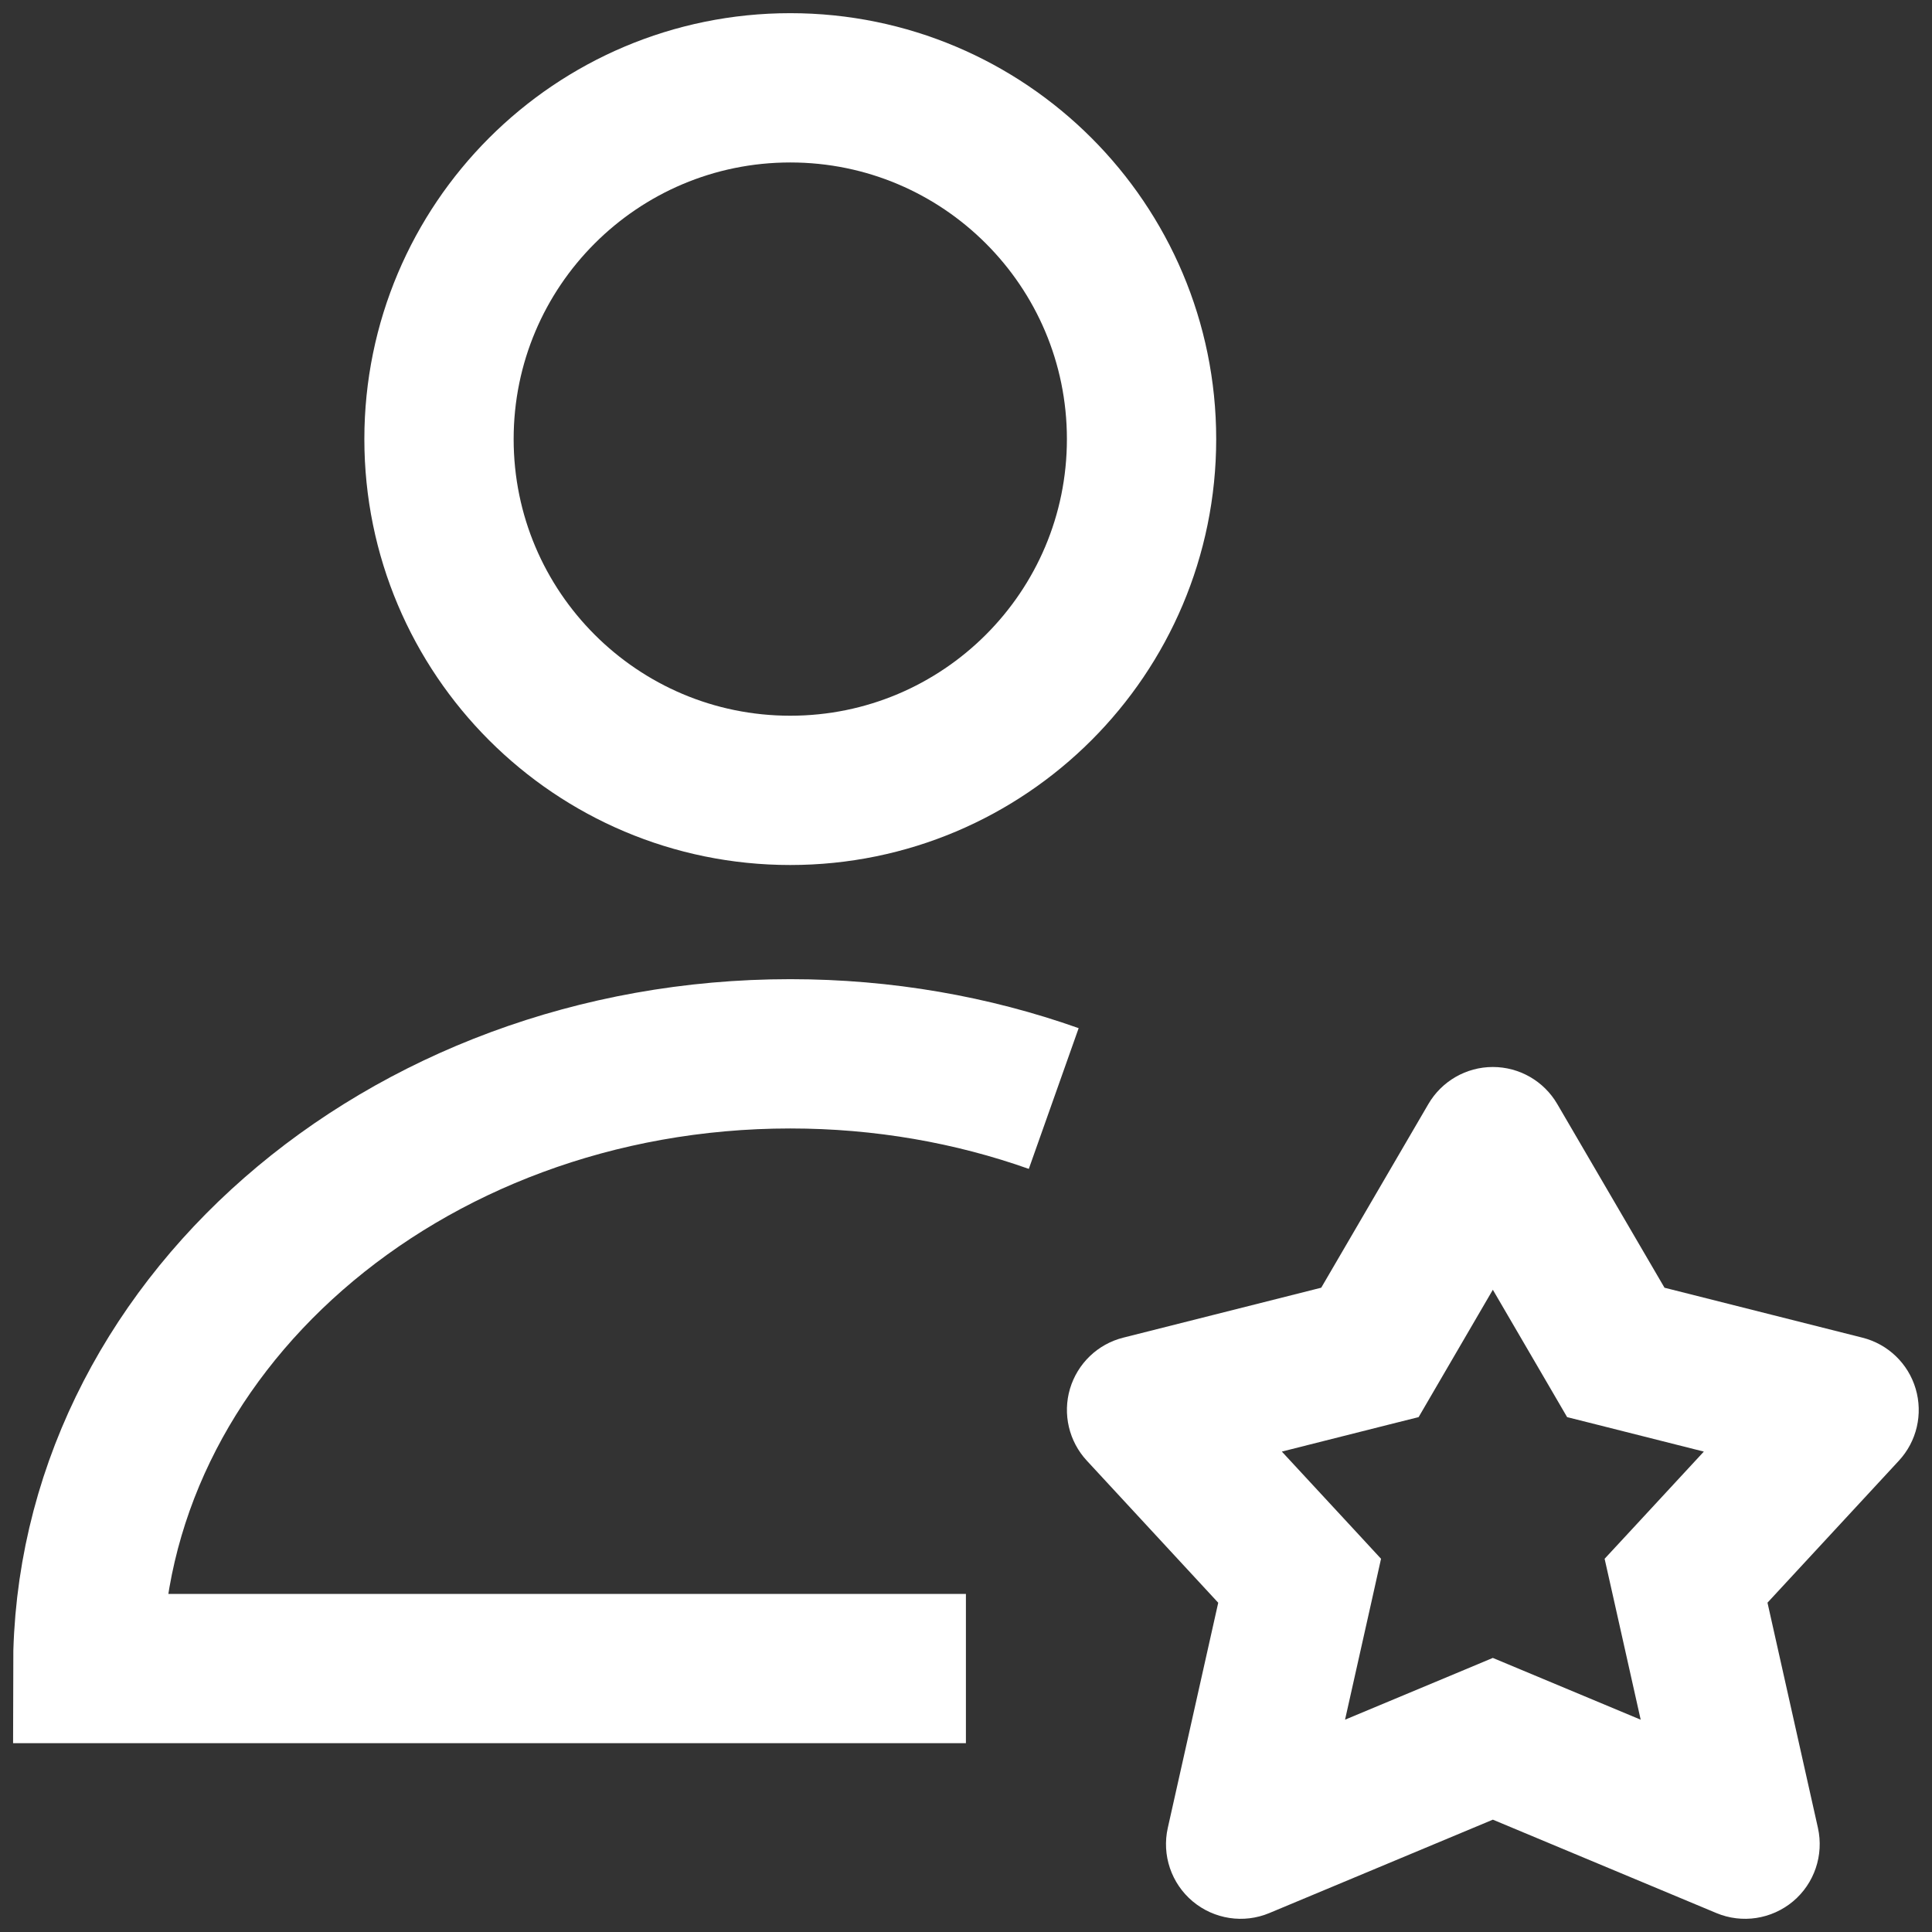
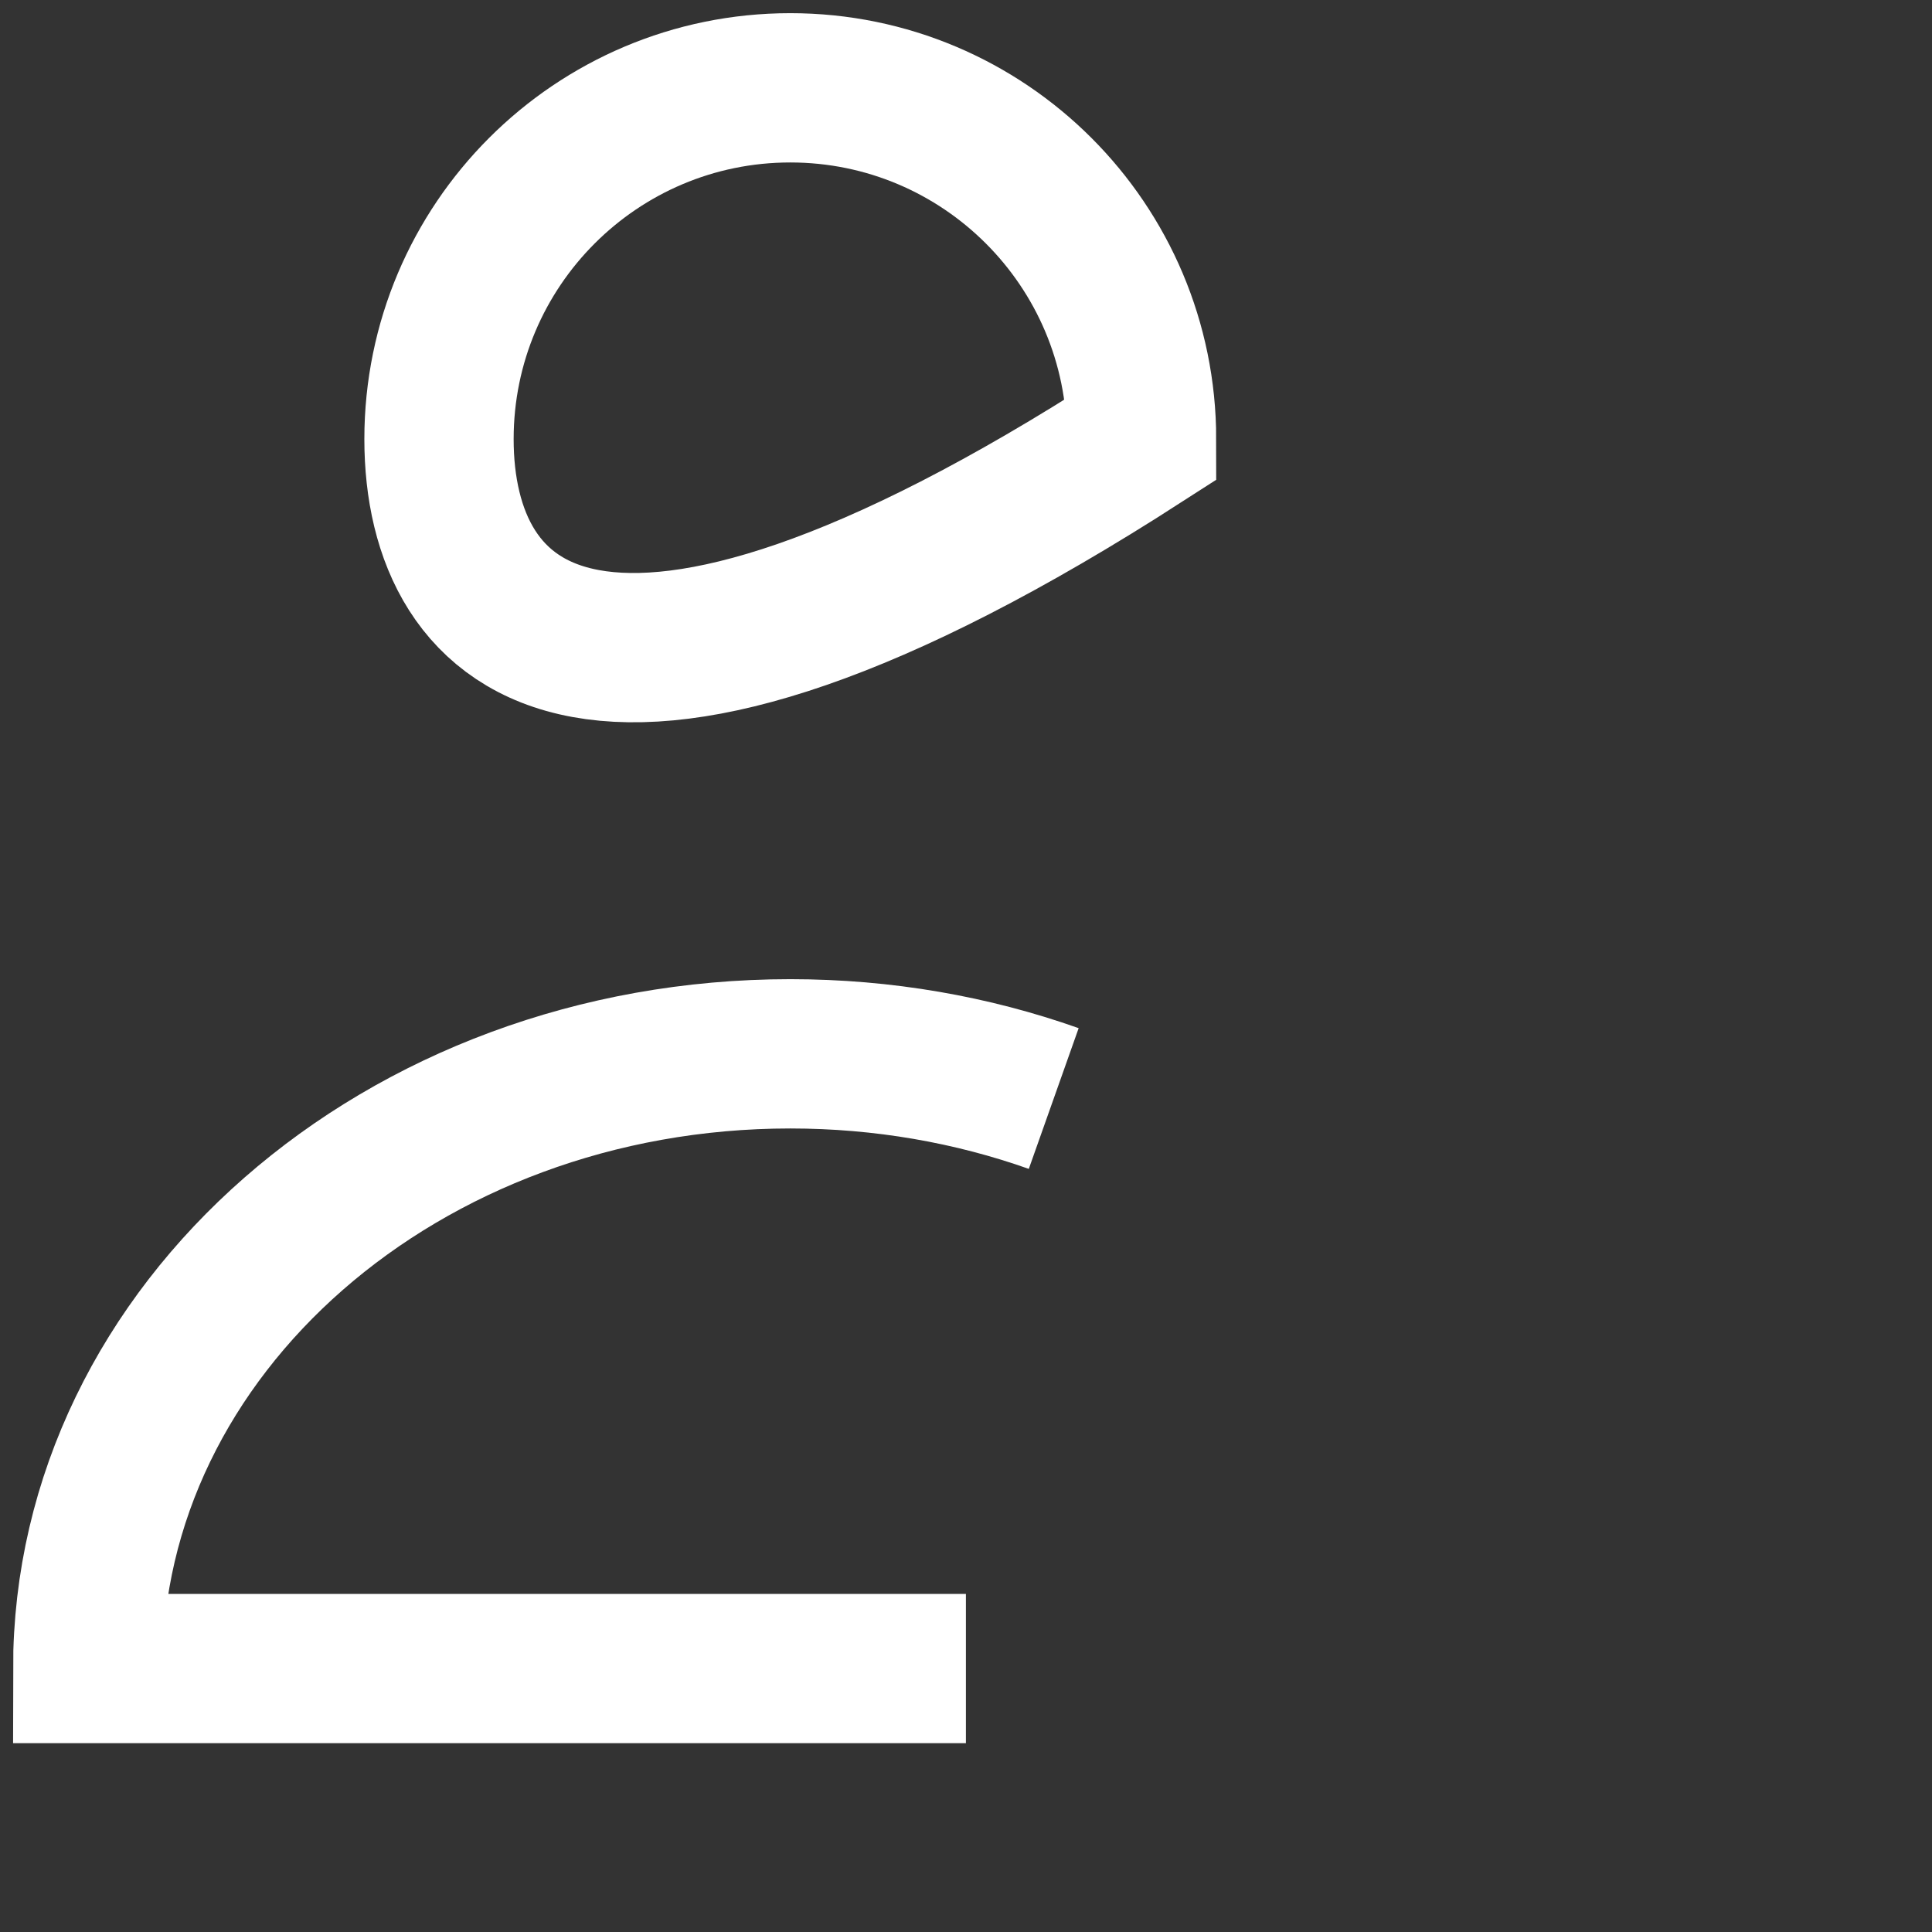
<svg xmlns="http://www.w3.org/2000/svg" width="22" height="22" viewBox="0 0 22 22" fill="none">
  <rect x="0" y="0" width="22" height="22" fill="#333333" stroke="none" />
-   <path d="M10.999 19H0.999C0.999 15.134 4.581 12 8.999 12C10.06 12 11.073 12.181 11.999 12.509M12.999 5C12.999 7.209 11.208 9 8.999 9C6.79 9 4.999 7.209 4.999 5C4.999 2.791 6.79 1 8.999 1C11.208 1 12.999 2.791 12.999 5Z" stroke="white" stroke-width="1.7" />
-   <path d="M16.999 13L17.733 12.572C17.581 12.311 17.302 12.15 16.999 12.15C16.697 12.15 16.417 12.311 16.265 12.572L16.999 13ZM18.399 15.4L17.665 15.828L17.845 16.137L18.191 16.224L18.399 15.4ZM20.999 16.056L21.623 16.633C21.827 16.413 21.899 16.102 21.814 15.814C21.729 15.526 21.498 15.305 21.207 15.232L20.999 16.056ZM19.199 18L18.576 17.422L18.272 17.75L18.37 18.186L19.199 18ZM19.871 21L19.544 21.784C19.837 21.907 20.174 21.855 20.418 21.651C20.661 21.447 20.77 21.124 20.701 20.814L19.871 21ZM16.999 19.8L17.327 19.016L16.999 18.879L16.672 19.016L16.999 19.8ZM14.127 21L13.298 20.814C13.228 21.124 13.338 21.447 13.581 21.651C13.825 21.855 14.162 21.907 14.455 21.784L14.127 21ZM14.799 18L15.629 18.186L15.726 17.75L15.423 17.422L14.799 18ZM12.999 16.056L12.791 15.232C12.5 15.305 12.27 15.526 12.184 15.814C12.099 16.102 12.172 16.413 12.376 16.633L12.999 16.056ZM15.599 15.4L15.807 16.224L16.154 16.137L16.334 15.828L15.599 15.4ZM16.999 13L16.265 13.428L17.665 15.828L18.399 15.4L19.134 14.972L17.733 12.572L16.999 13ZM18.399 15.4L18.191 16.224L20.791 16.88L20.999 16.056L21.207 15.232L18.607 14.576L18.399 15.4ZM20.999 16.056L20.375 15.478L18.576 17.422L19.199 18L19.823 18.578L21.623 16.633L20.999 16.056ZM19.199 18L18.37 18.186L19.042 21.186L19.871 21L20.701 20.814L20.029 17.814L19.199 18ZM19.871 21L20.199 20.216L17.327 19.016L16.999 19.8L16.672 20.584L19.544 21.784L19.871 21ZM16.999 19.8L16.672 19.016L13.799 20.216L14.127 21L14.455 21.784L17.327 20.584L16.999 19.8ZM14.127 21L14.957 21.186L15.629 18.186L14.799 18L13.97 17.814L13.298 20.814L14.127 21ZM14.799 18L15.423 17.422L13.623 15.478L12.999 16.056L12.376 16.633L14.175 18.578L14.799 18ZM12.999 16.056L13.207 16.88L15.807 16.224L15.599 15.4L15.391 14.576L12.791 15.232L12.999 16.056ZM15.599 15.4L16.334 15.828L17.733 13.428L16.999 13L16.265 12.572L14.865 14.972L15.599 15.4Z" fill="white" />
+   <path d="M10.999 19H0.999C0.999 15.134 4.581 12 8.999 12C10.06 12 11.073 12.181 11.999 12.509M12.999 5C6.79 9 4.999 7.209 4.999 5C4.999 2.791 6.79 1 8.999 1C11.208 1 12.999 2.791 12.999 5Z" stroke="white" stroke-width="1.7" />
</svg>